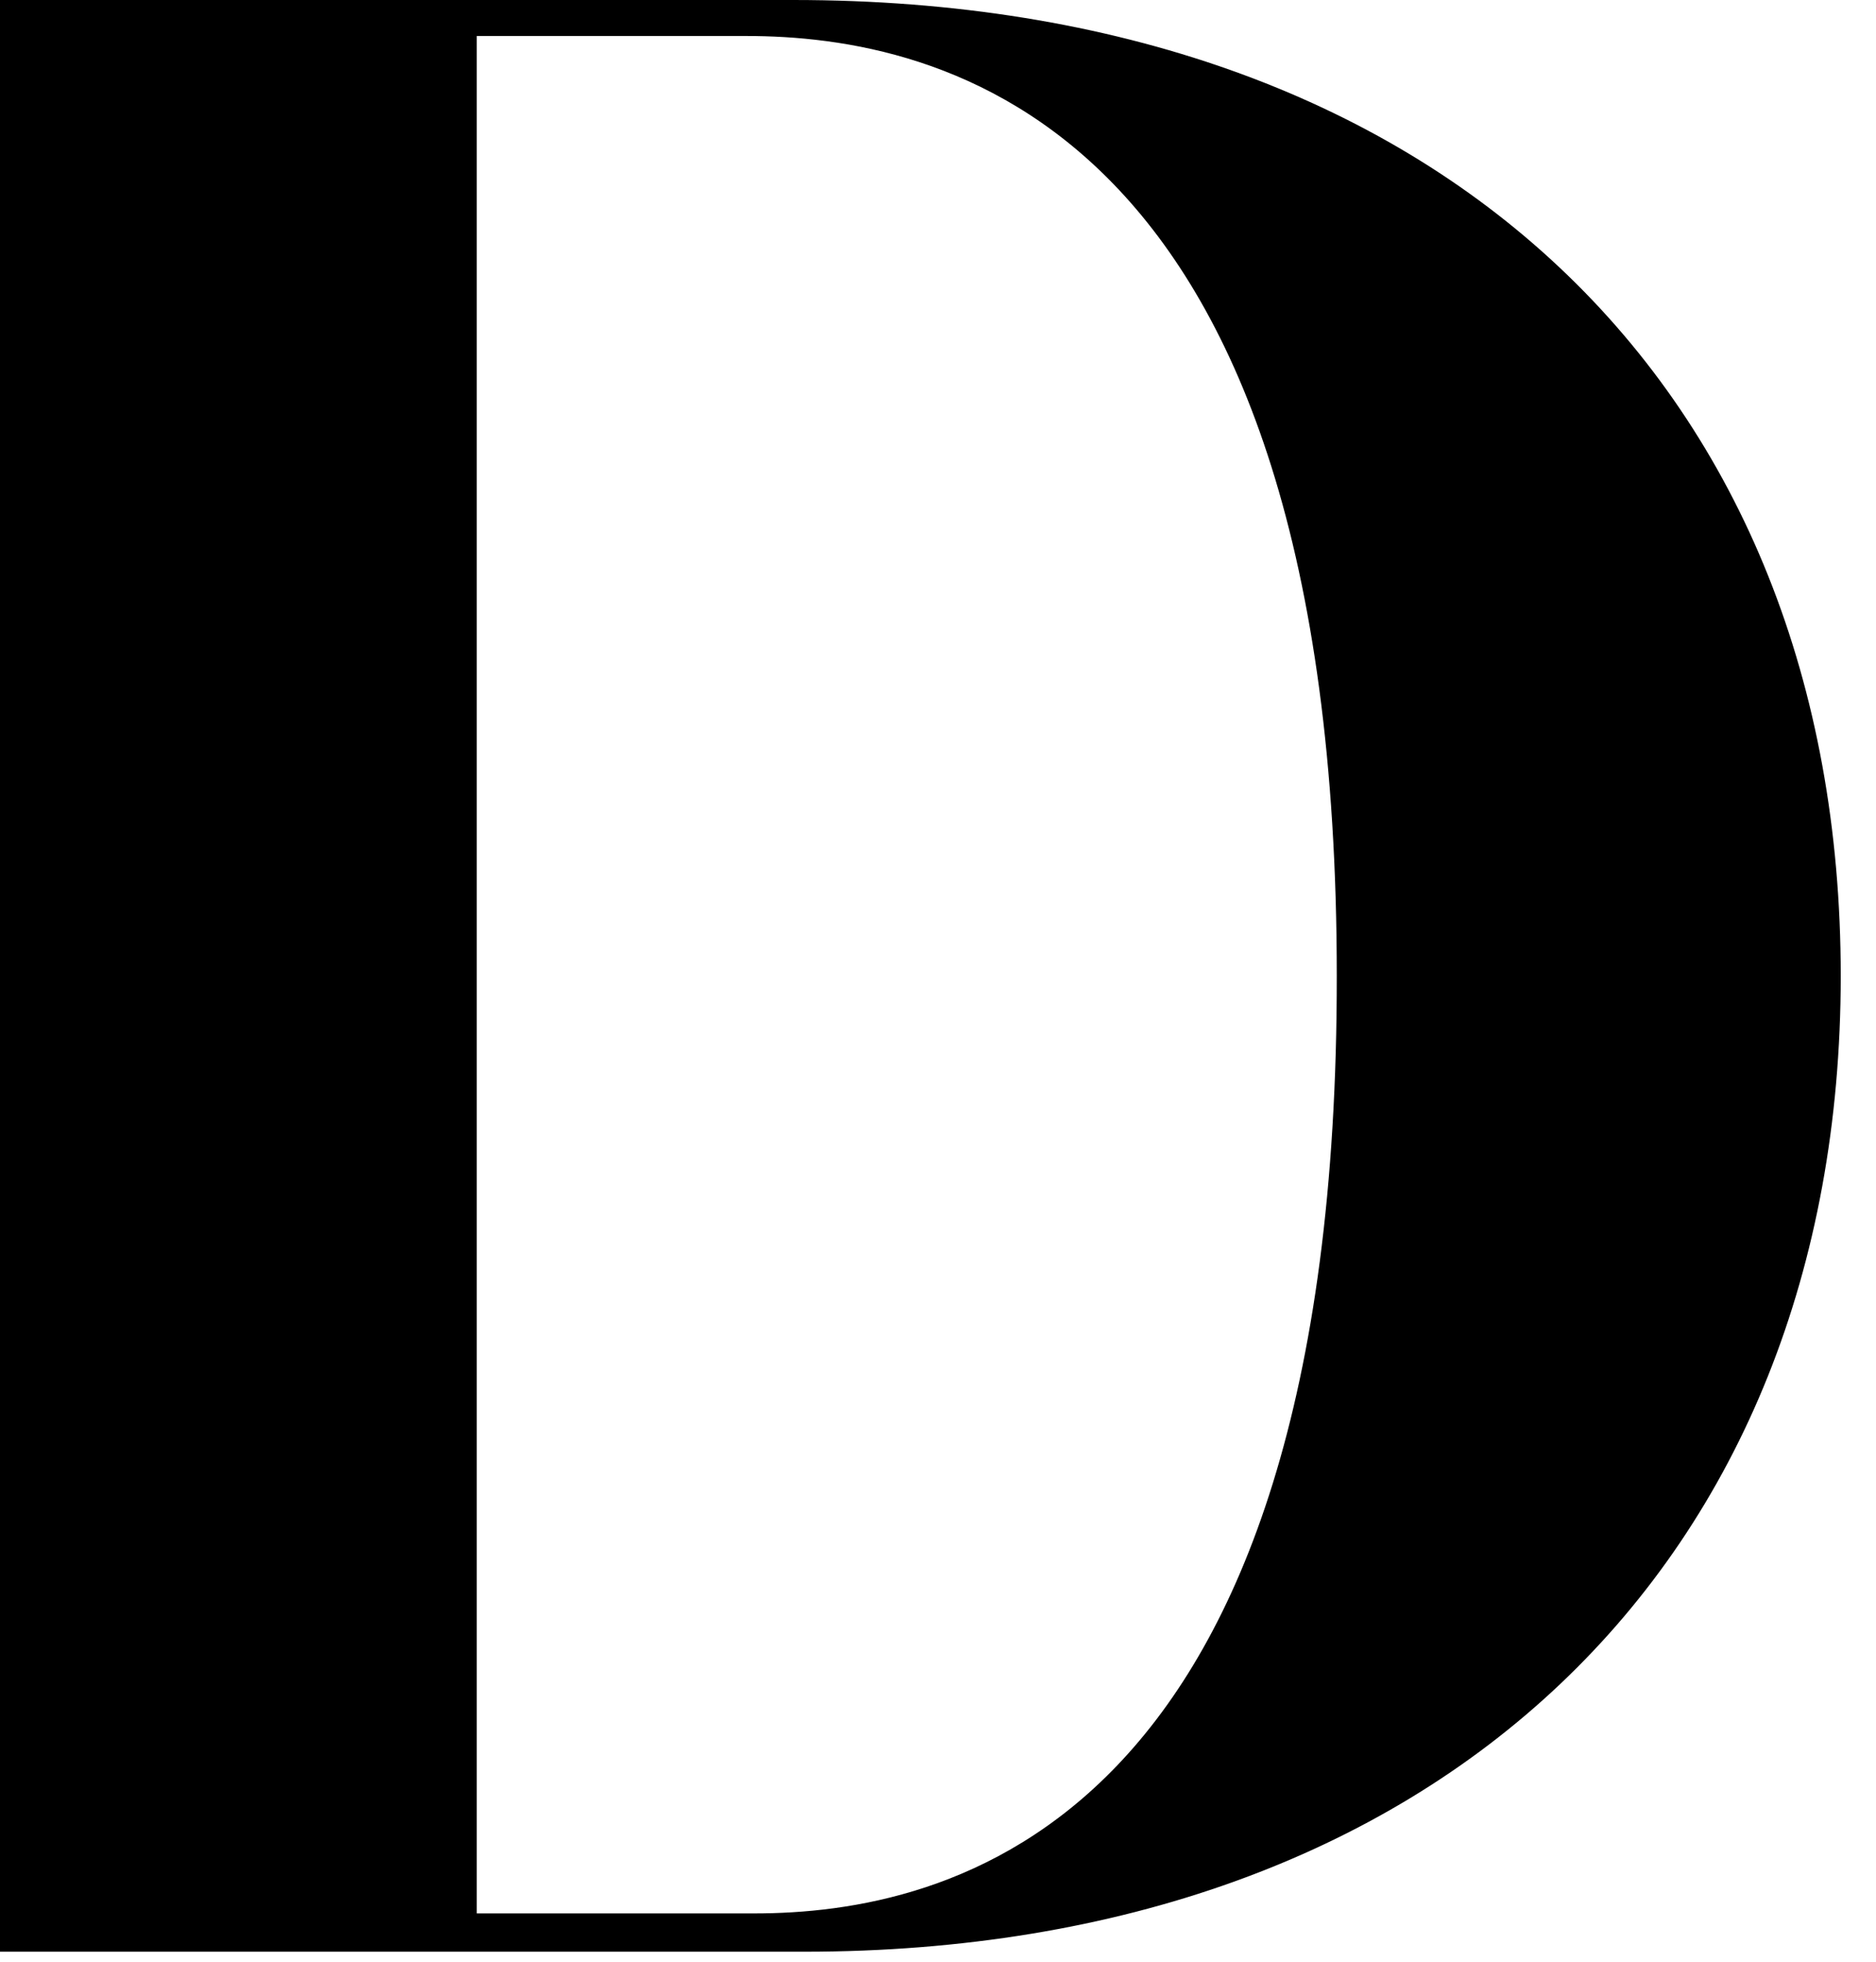
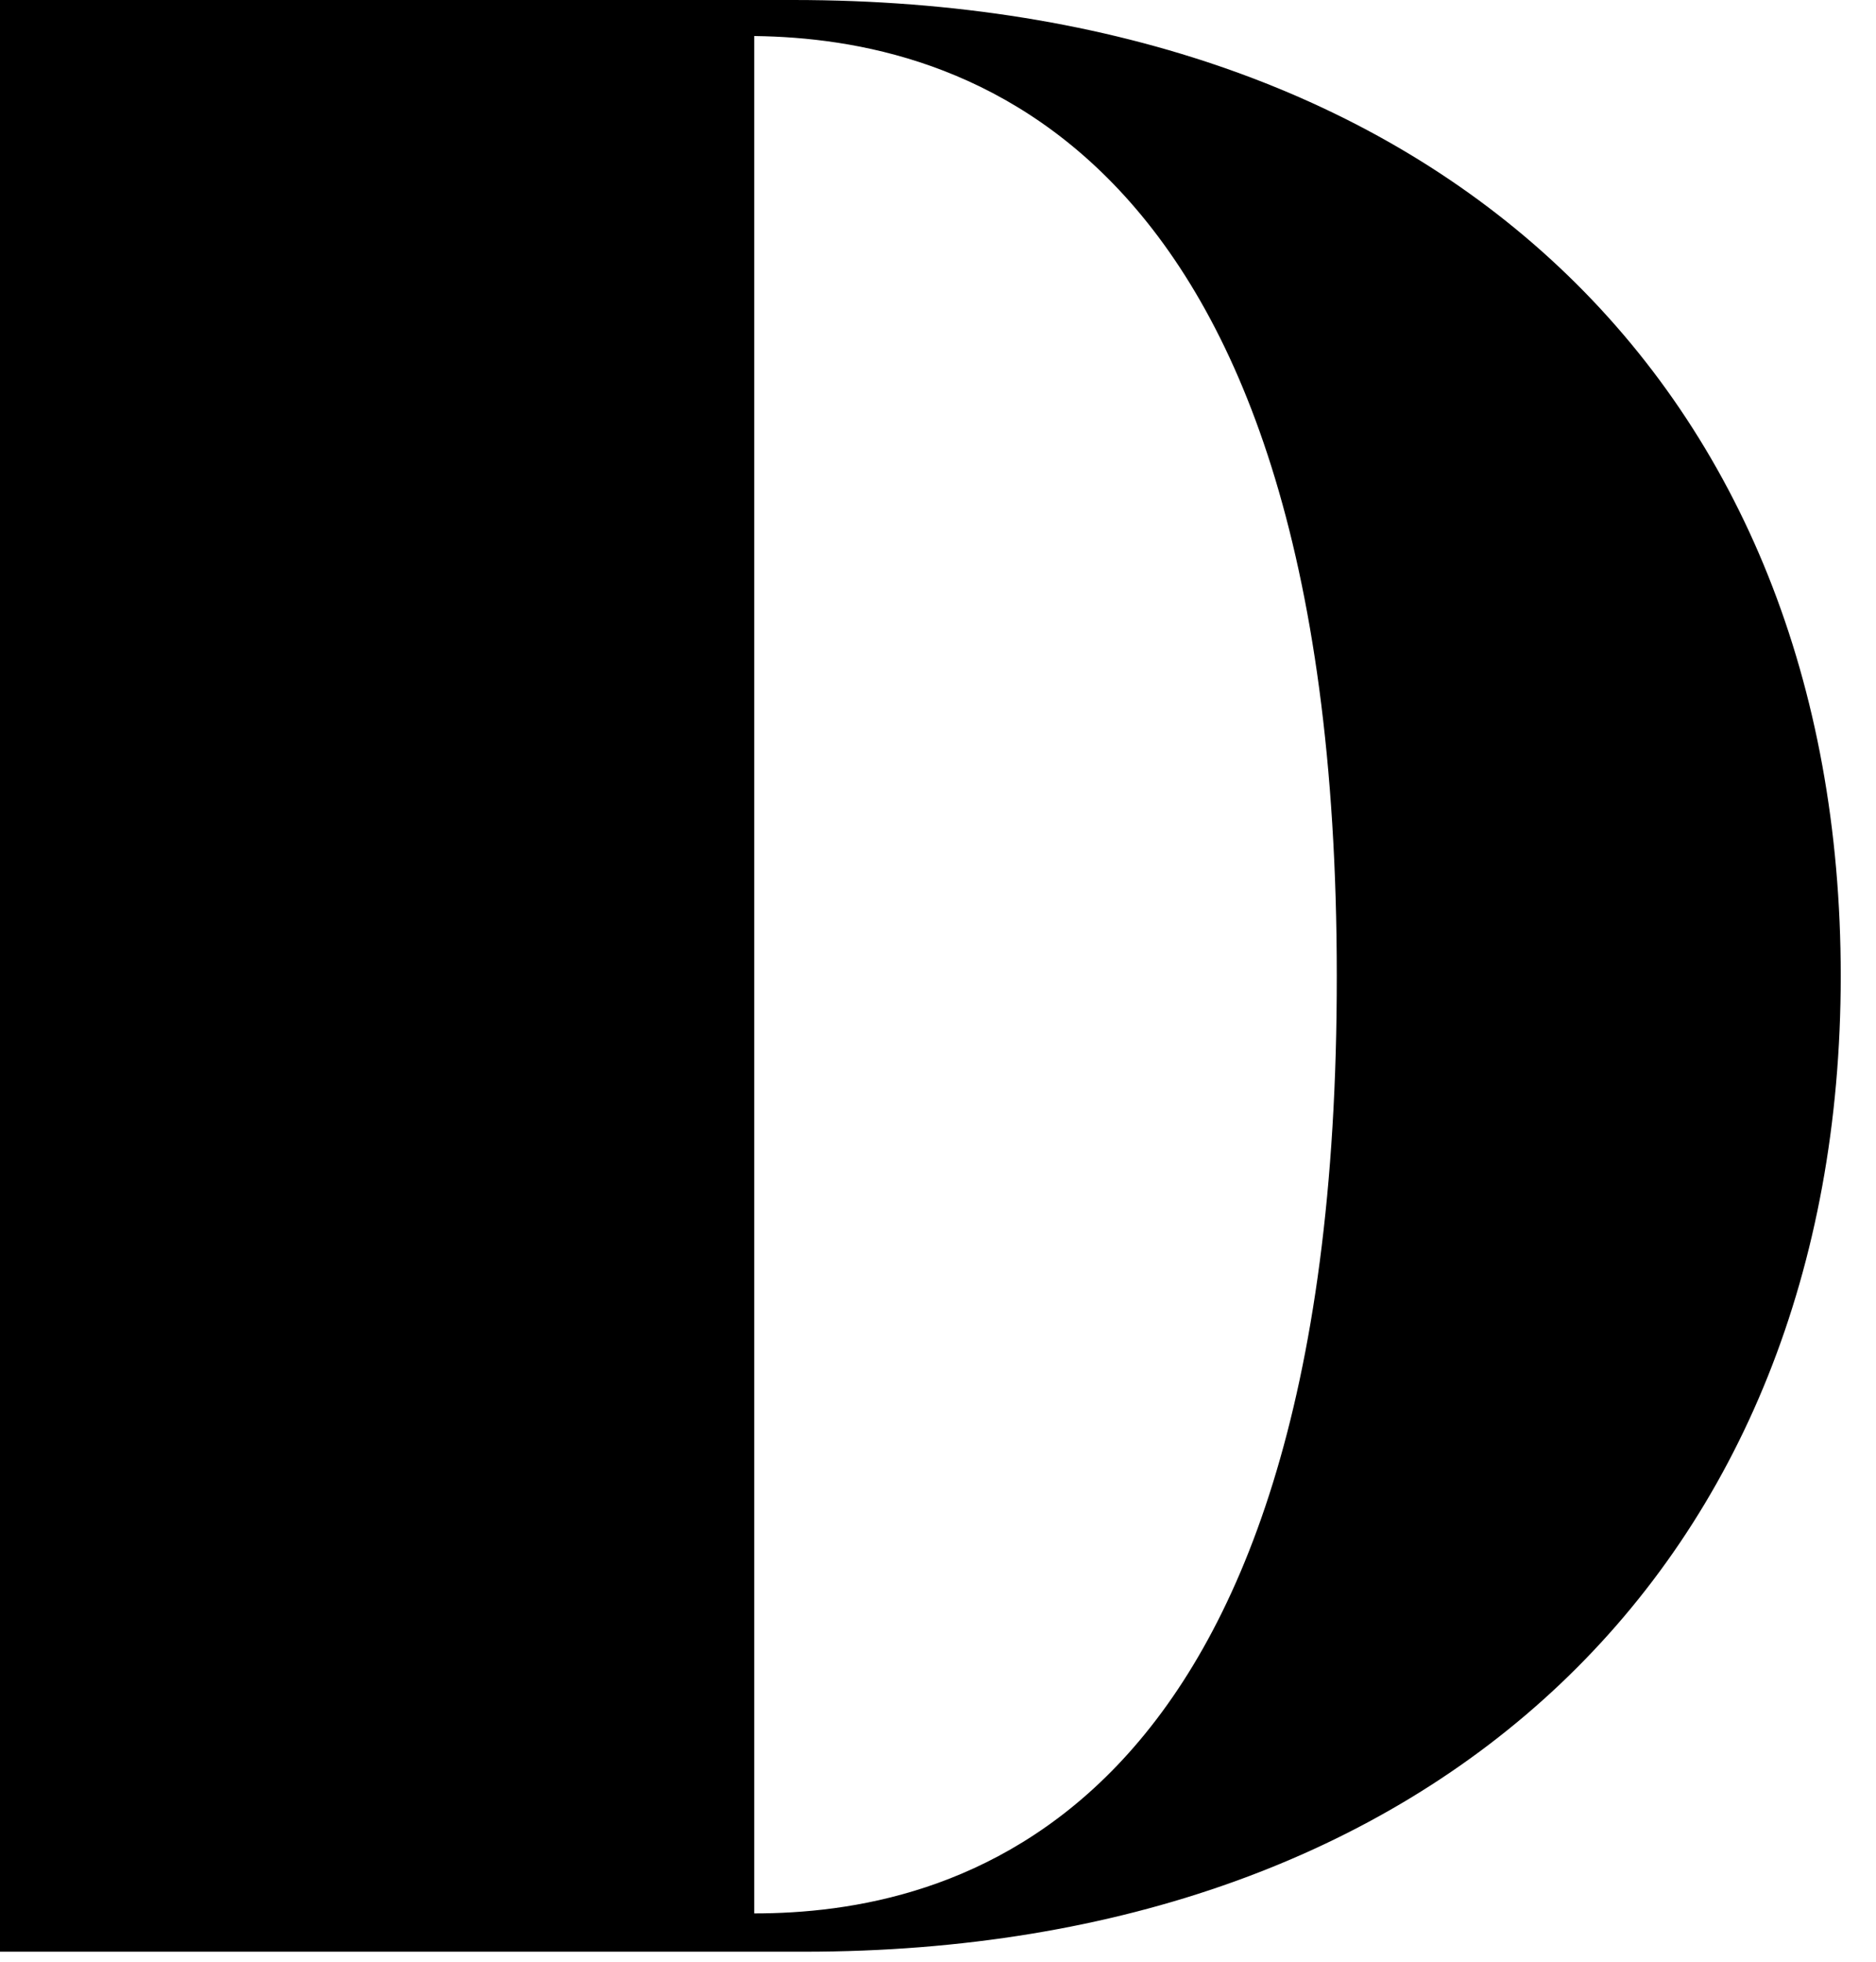
<svg xmlns="http://www.w3.org/2000/svg" fill="none" height="100%" overflow="visible" preserveAspectRatio="none" style="display: block;" viewBox="0 0 44 46" width="100%">
-   <path d="M18.607 0H0V45.765H18.858C33.733 45.765 43.173 36.654 43.173 22.883C43.173 9.113 33.789 0 18.607 0ZM17.69 44.867H11.182V0.844H17.504C21.995 0.844 31.353 2.748 31.353 22.883C31.368 42.935 22.166 44.867 17.69 44.867Z" fill="black" id="Vector" />
+   <path d="M18.607 0H0V45.765H18.858C33.733 45.765 43.173 36.654 43.173 22.883C43.173 9.113 33.789 0 18.607 0ZM17.69 44.867V0.844H17.504C21.995 0.844 31.353 2.748 31.353 22.883C31.368 42.935 22.166 44.867 17.69 44.867Z" fill="black" id="Vector" />
</svg>